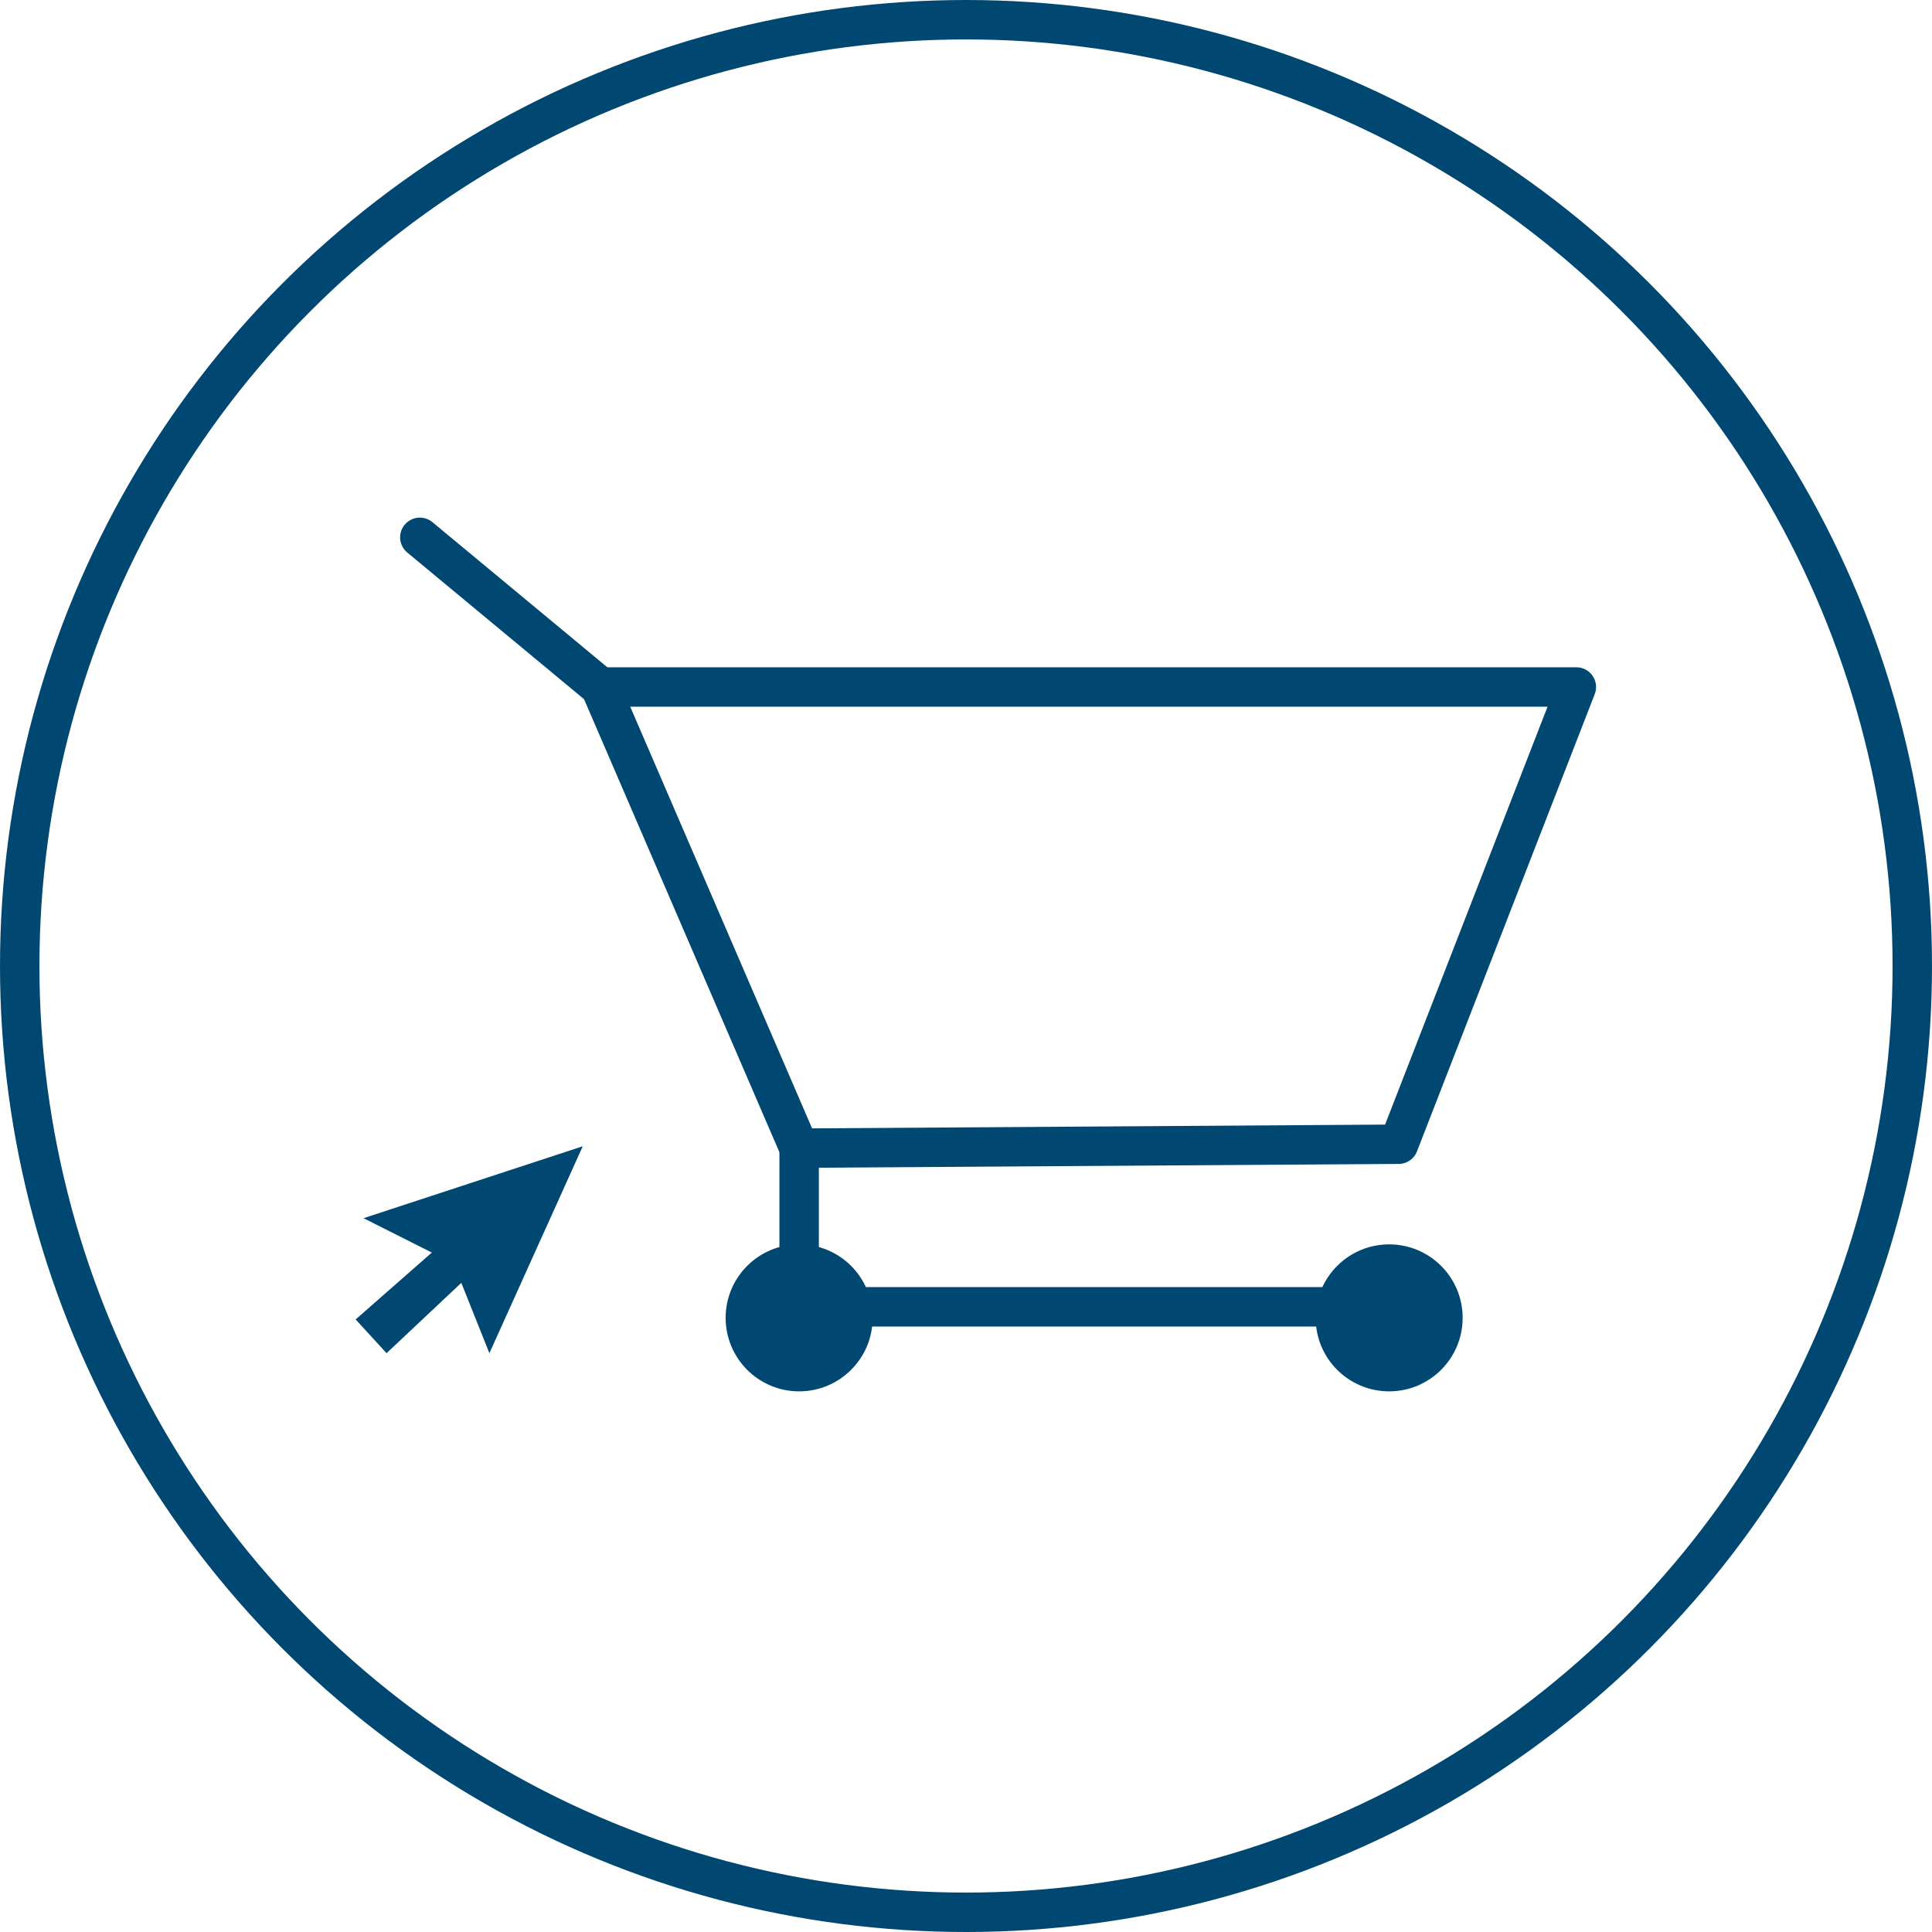
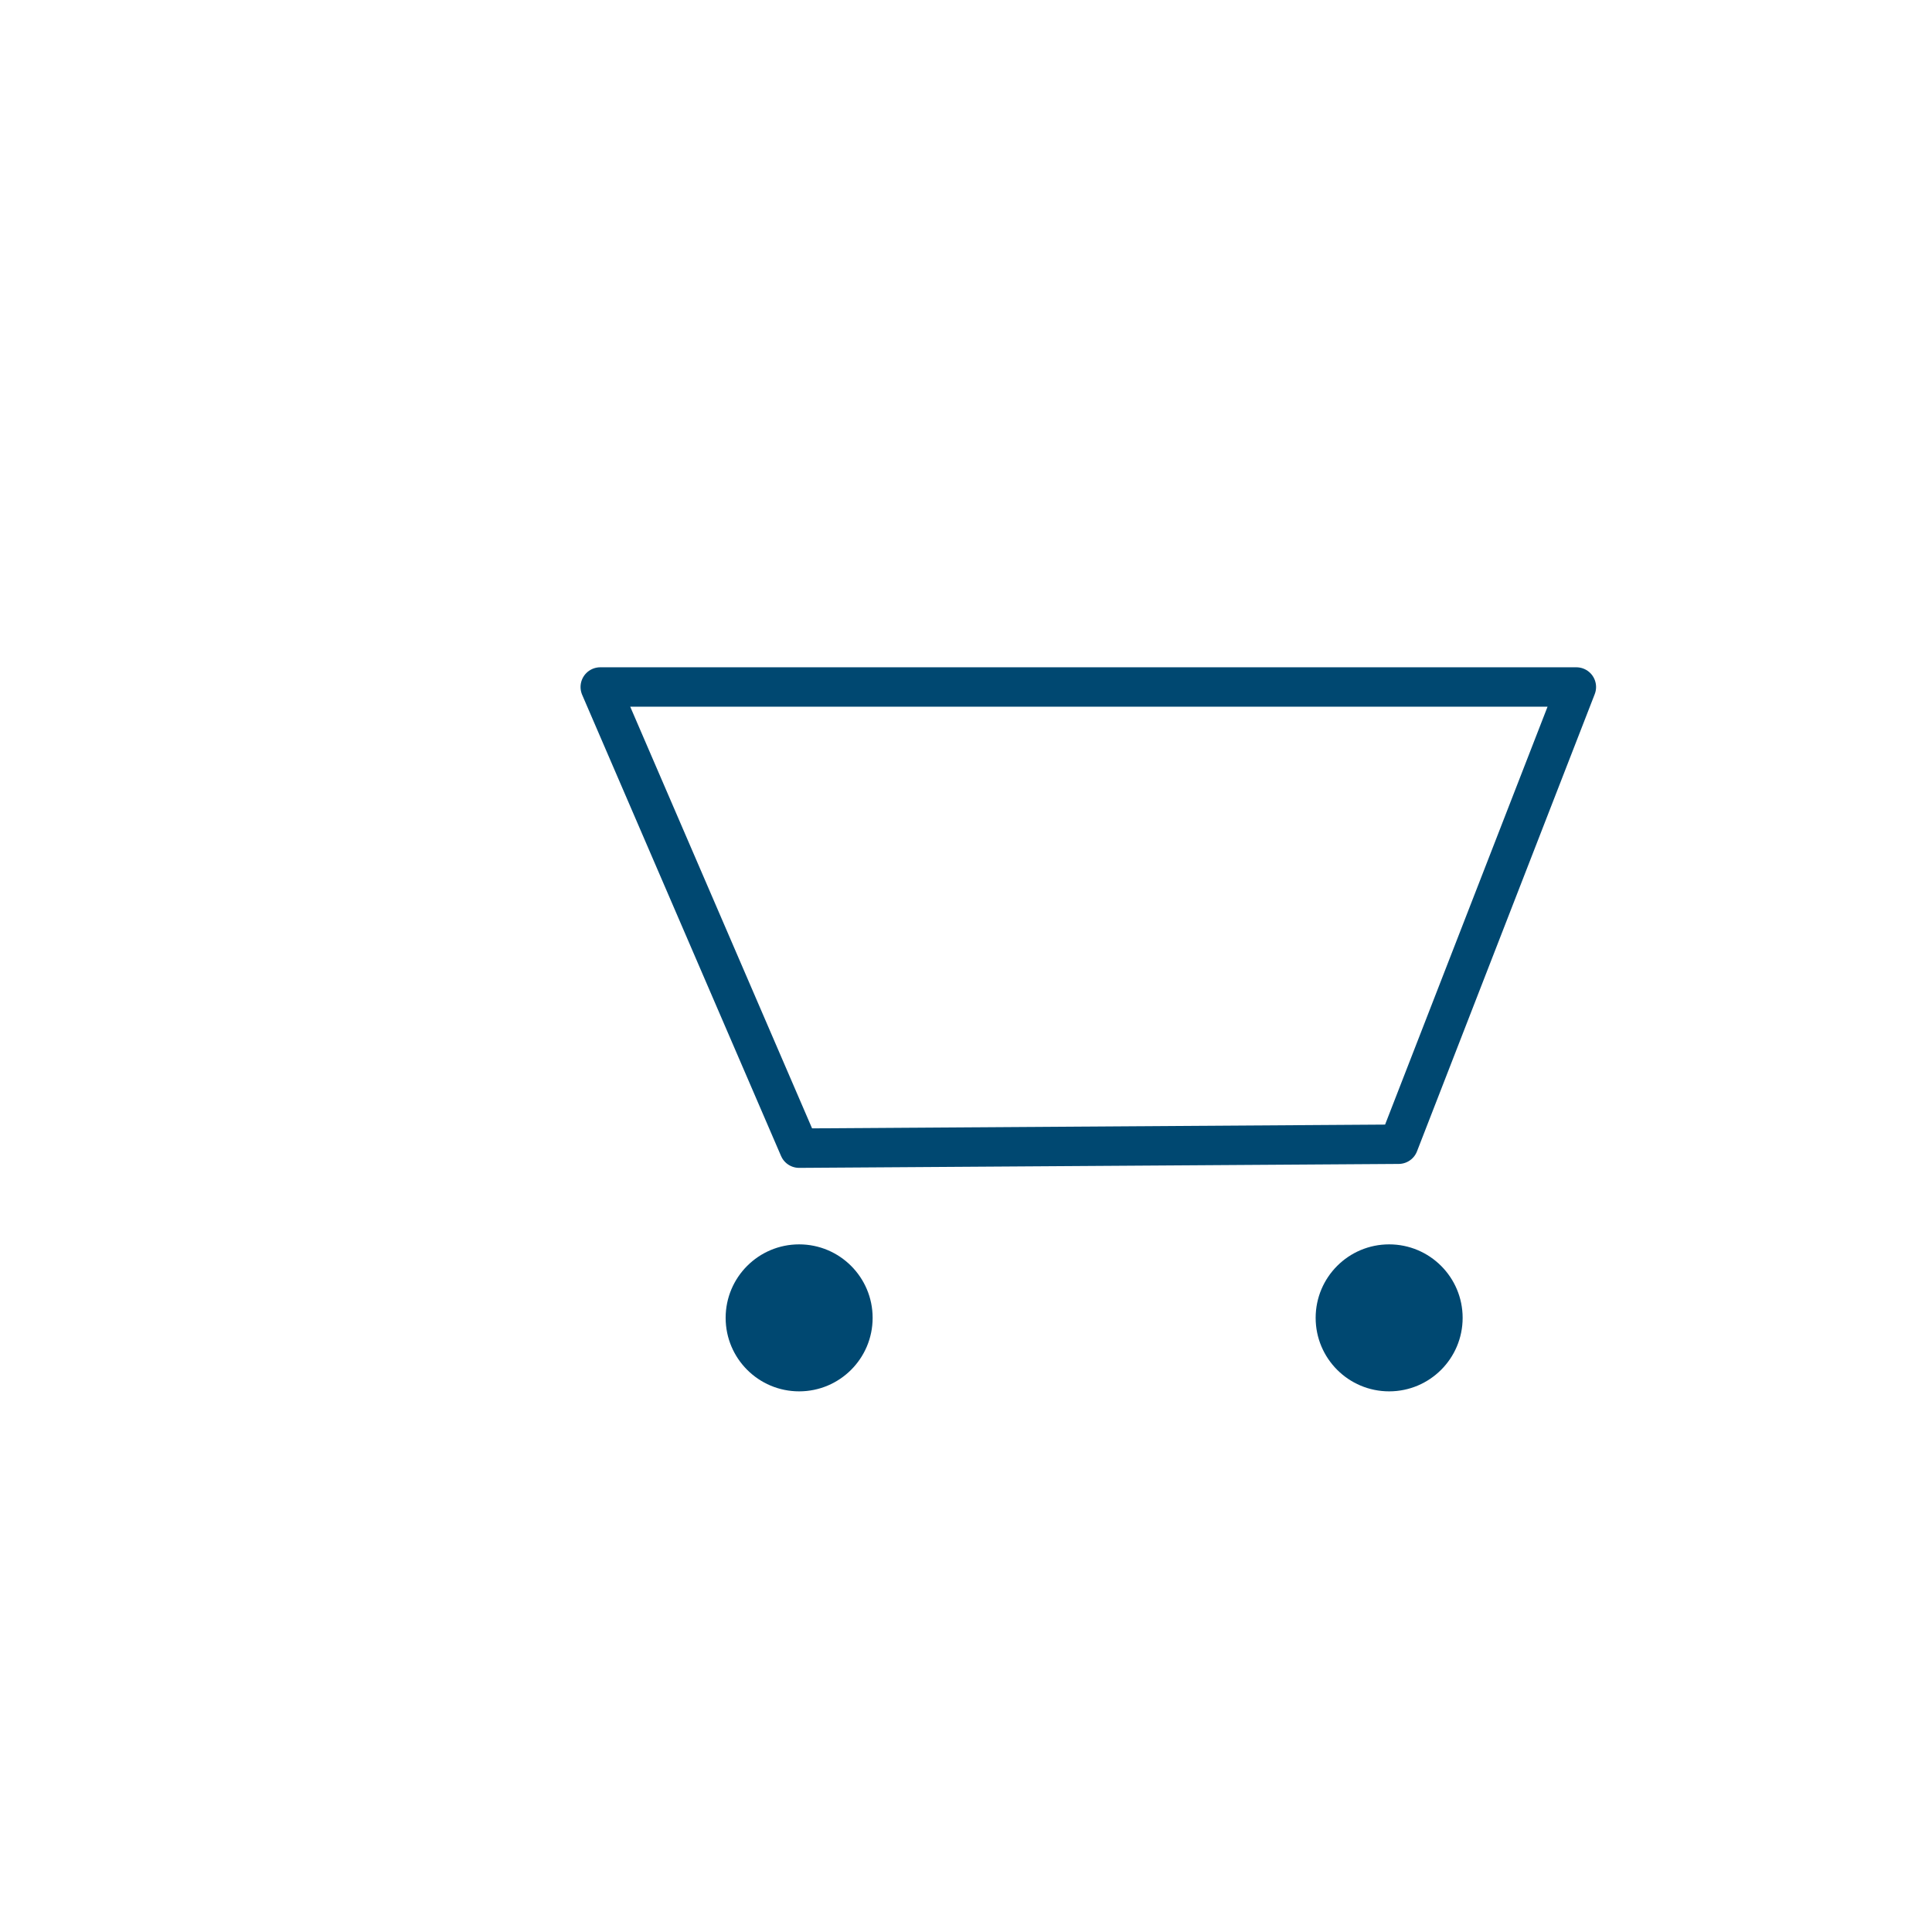
<svg xmlns="http://www.w3.org/2000/svg" id="Calque_1" data-name="Calque 1" viewBox="0 0 122.5 122.5">
  <defs>
    <style> .cls-1 { fill: #004871; } .cls-2, .cls-3, .cls-4 { fill: none; stroke: #004871; stroke-width: 2.5px; } .cls-2, .cls-4 { stroke-miterlimit: 10; } .cls-3 { stroke-linejoin: round; } .cls-4 { stroke-linecap: round; } </style>
  </defs>
-   <circle class="cls-2" cx="61.25" cy="61.25" r="60" />
  <g>
    <g>
      <polygon class="cls-3" points="38.06 43.56 99.95 43.56 88.68 72.55 50.67 72.8 38.06 43.56" />
-       <polyline class="cls-2" points="50.67 72.8 50.67 82.86 87.36 82.86" />
-       <line class="cls-4" x1="38.06" y1="43.56" x2="26.62" y2="34.07" />
      <circle class="cls-1" cx="50.67" cy="83.56" r="4.66" />
      <circle class="cls-1" cx="88.08" cy="83.56" r="4.66" />
    </g>
-     <polygon class="cls-1" points="36.95 72.68 23.05 77.24 27.38 79.42 22.55 83.66 24.51 85.8 29.25 81.34 31.03 85.8 36.95 72.68" />
  </g>
</svg>